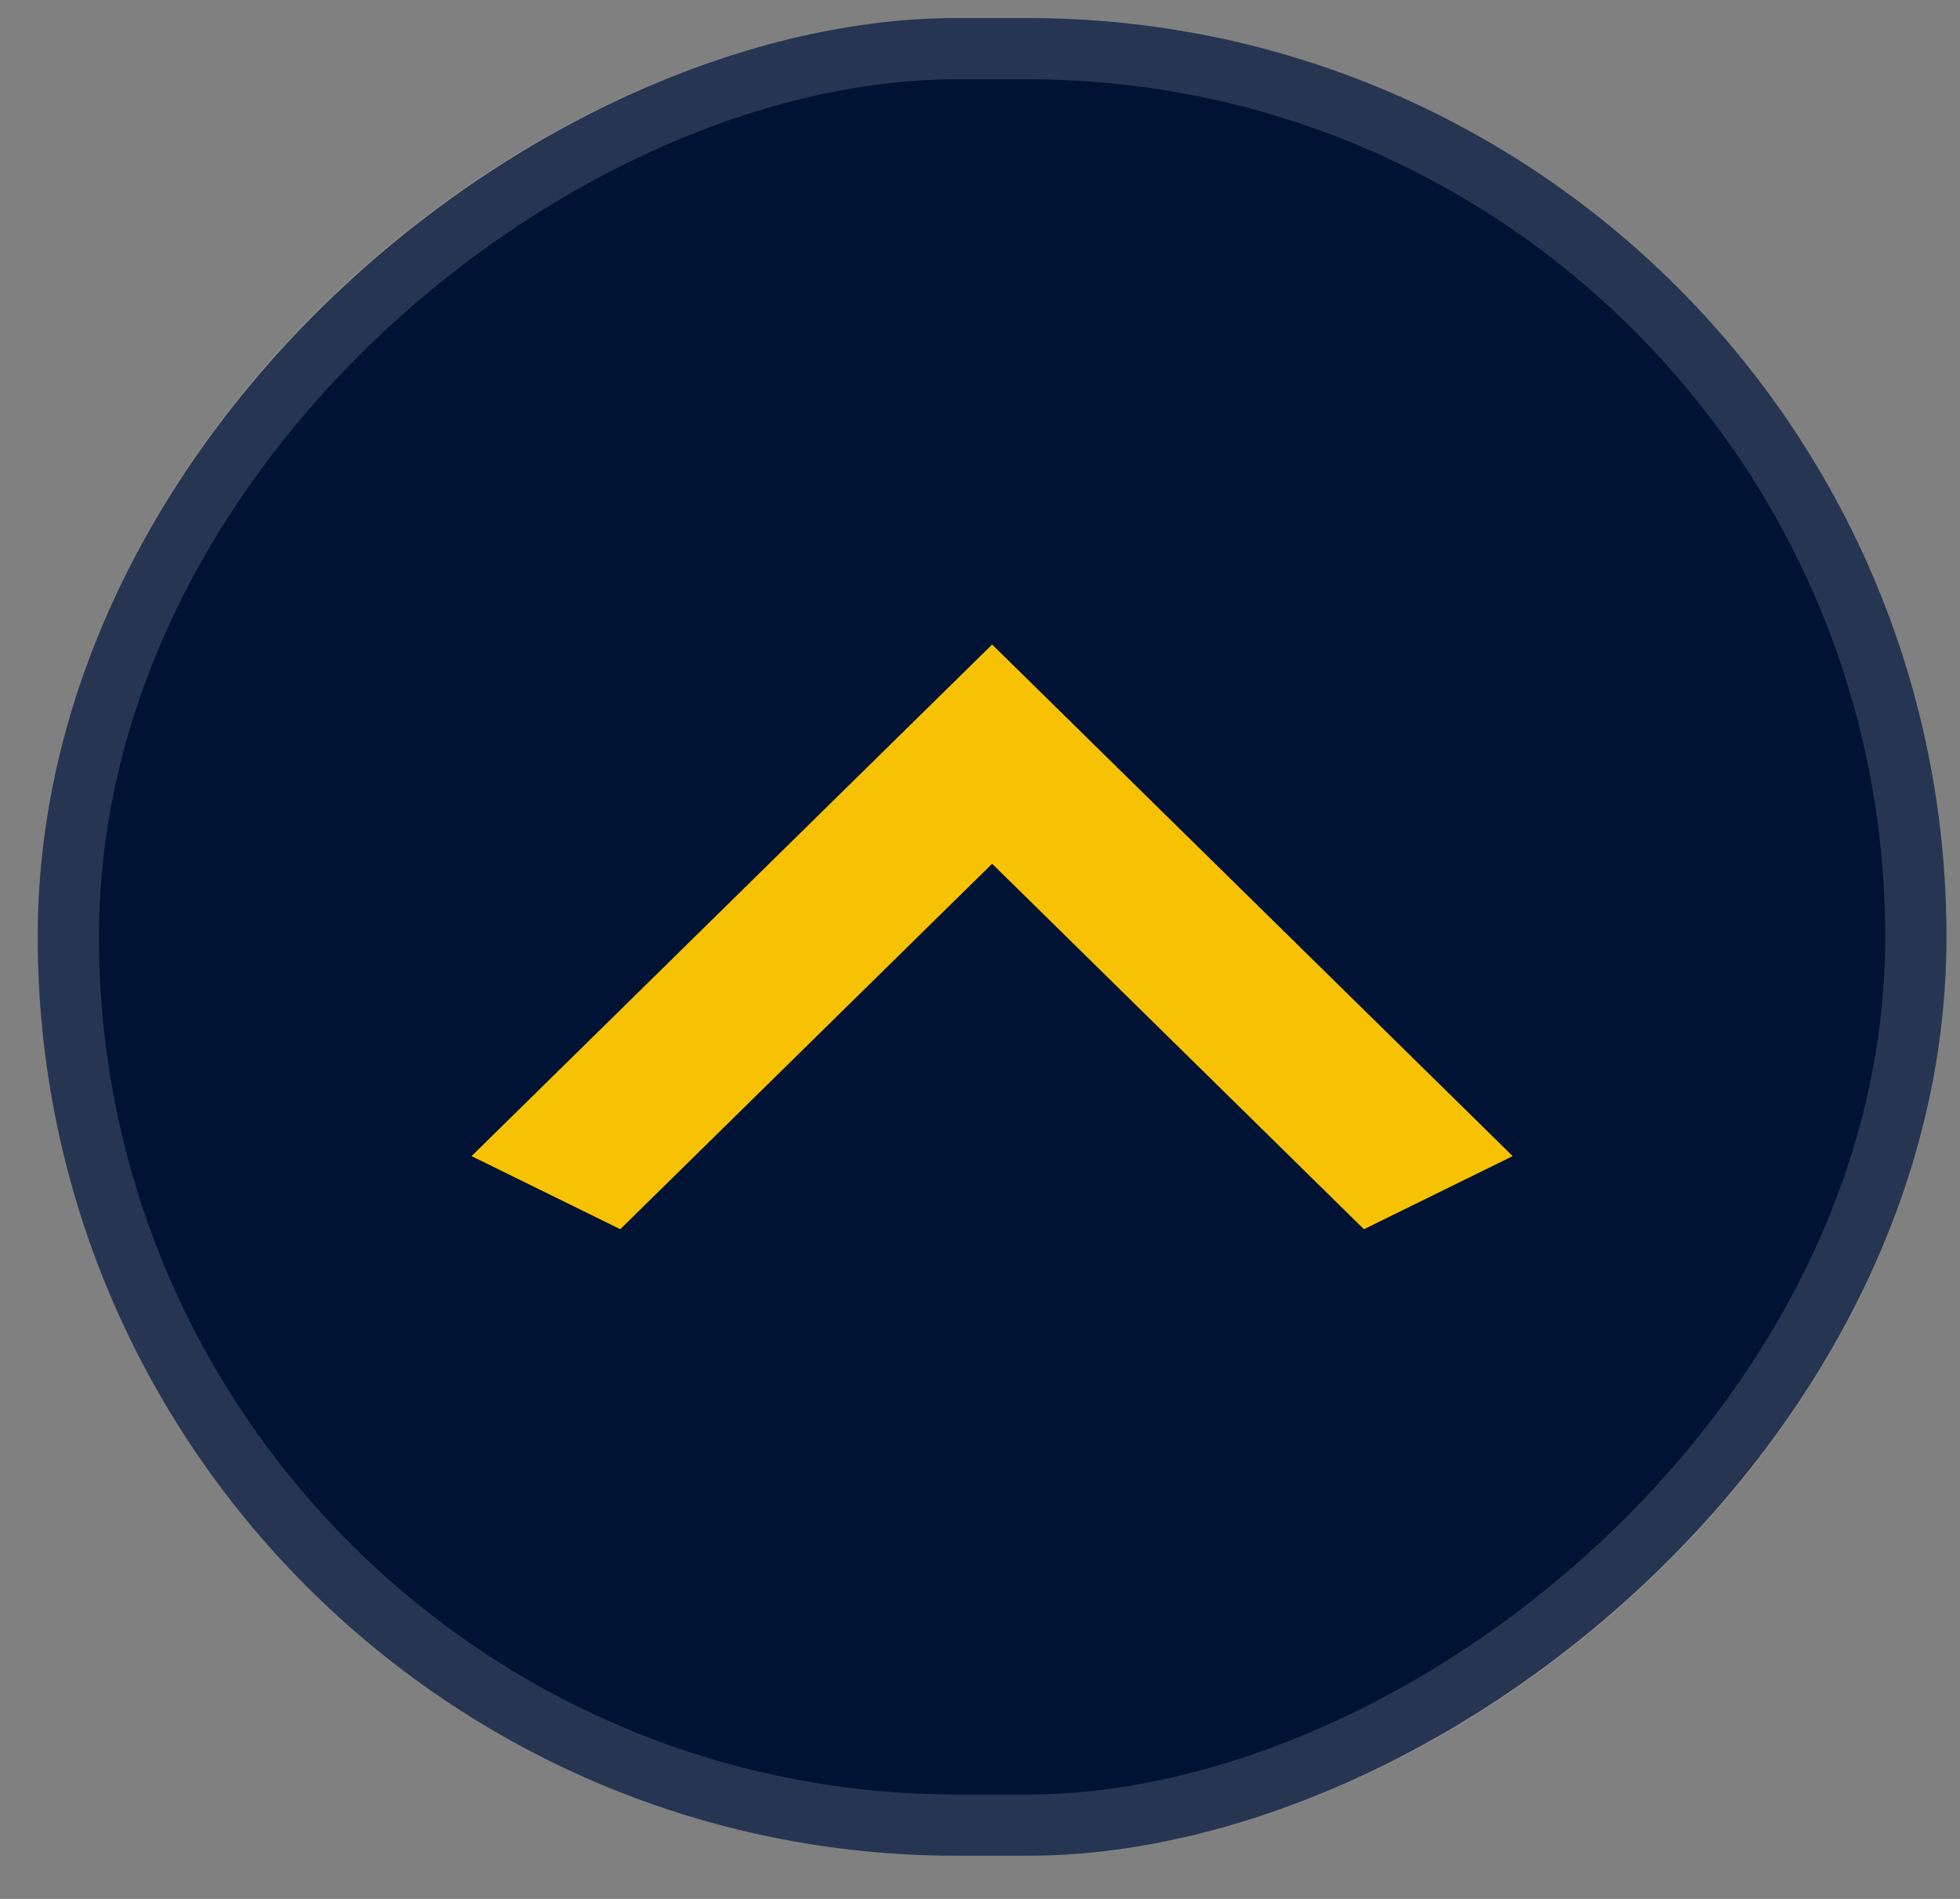
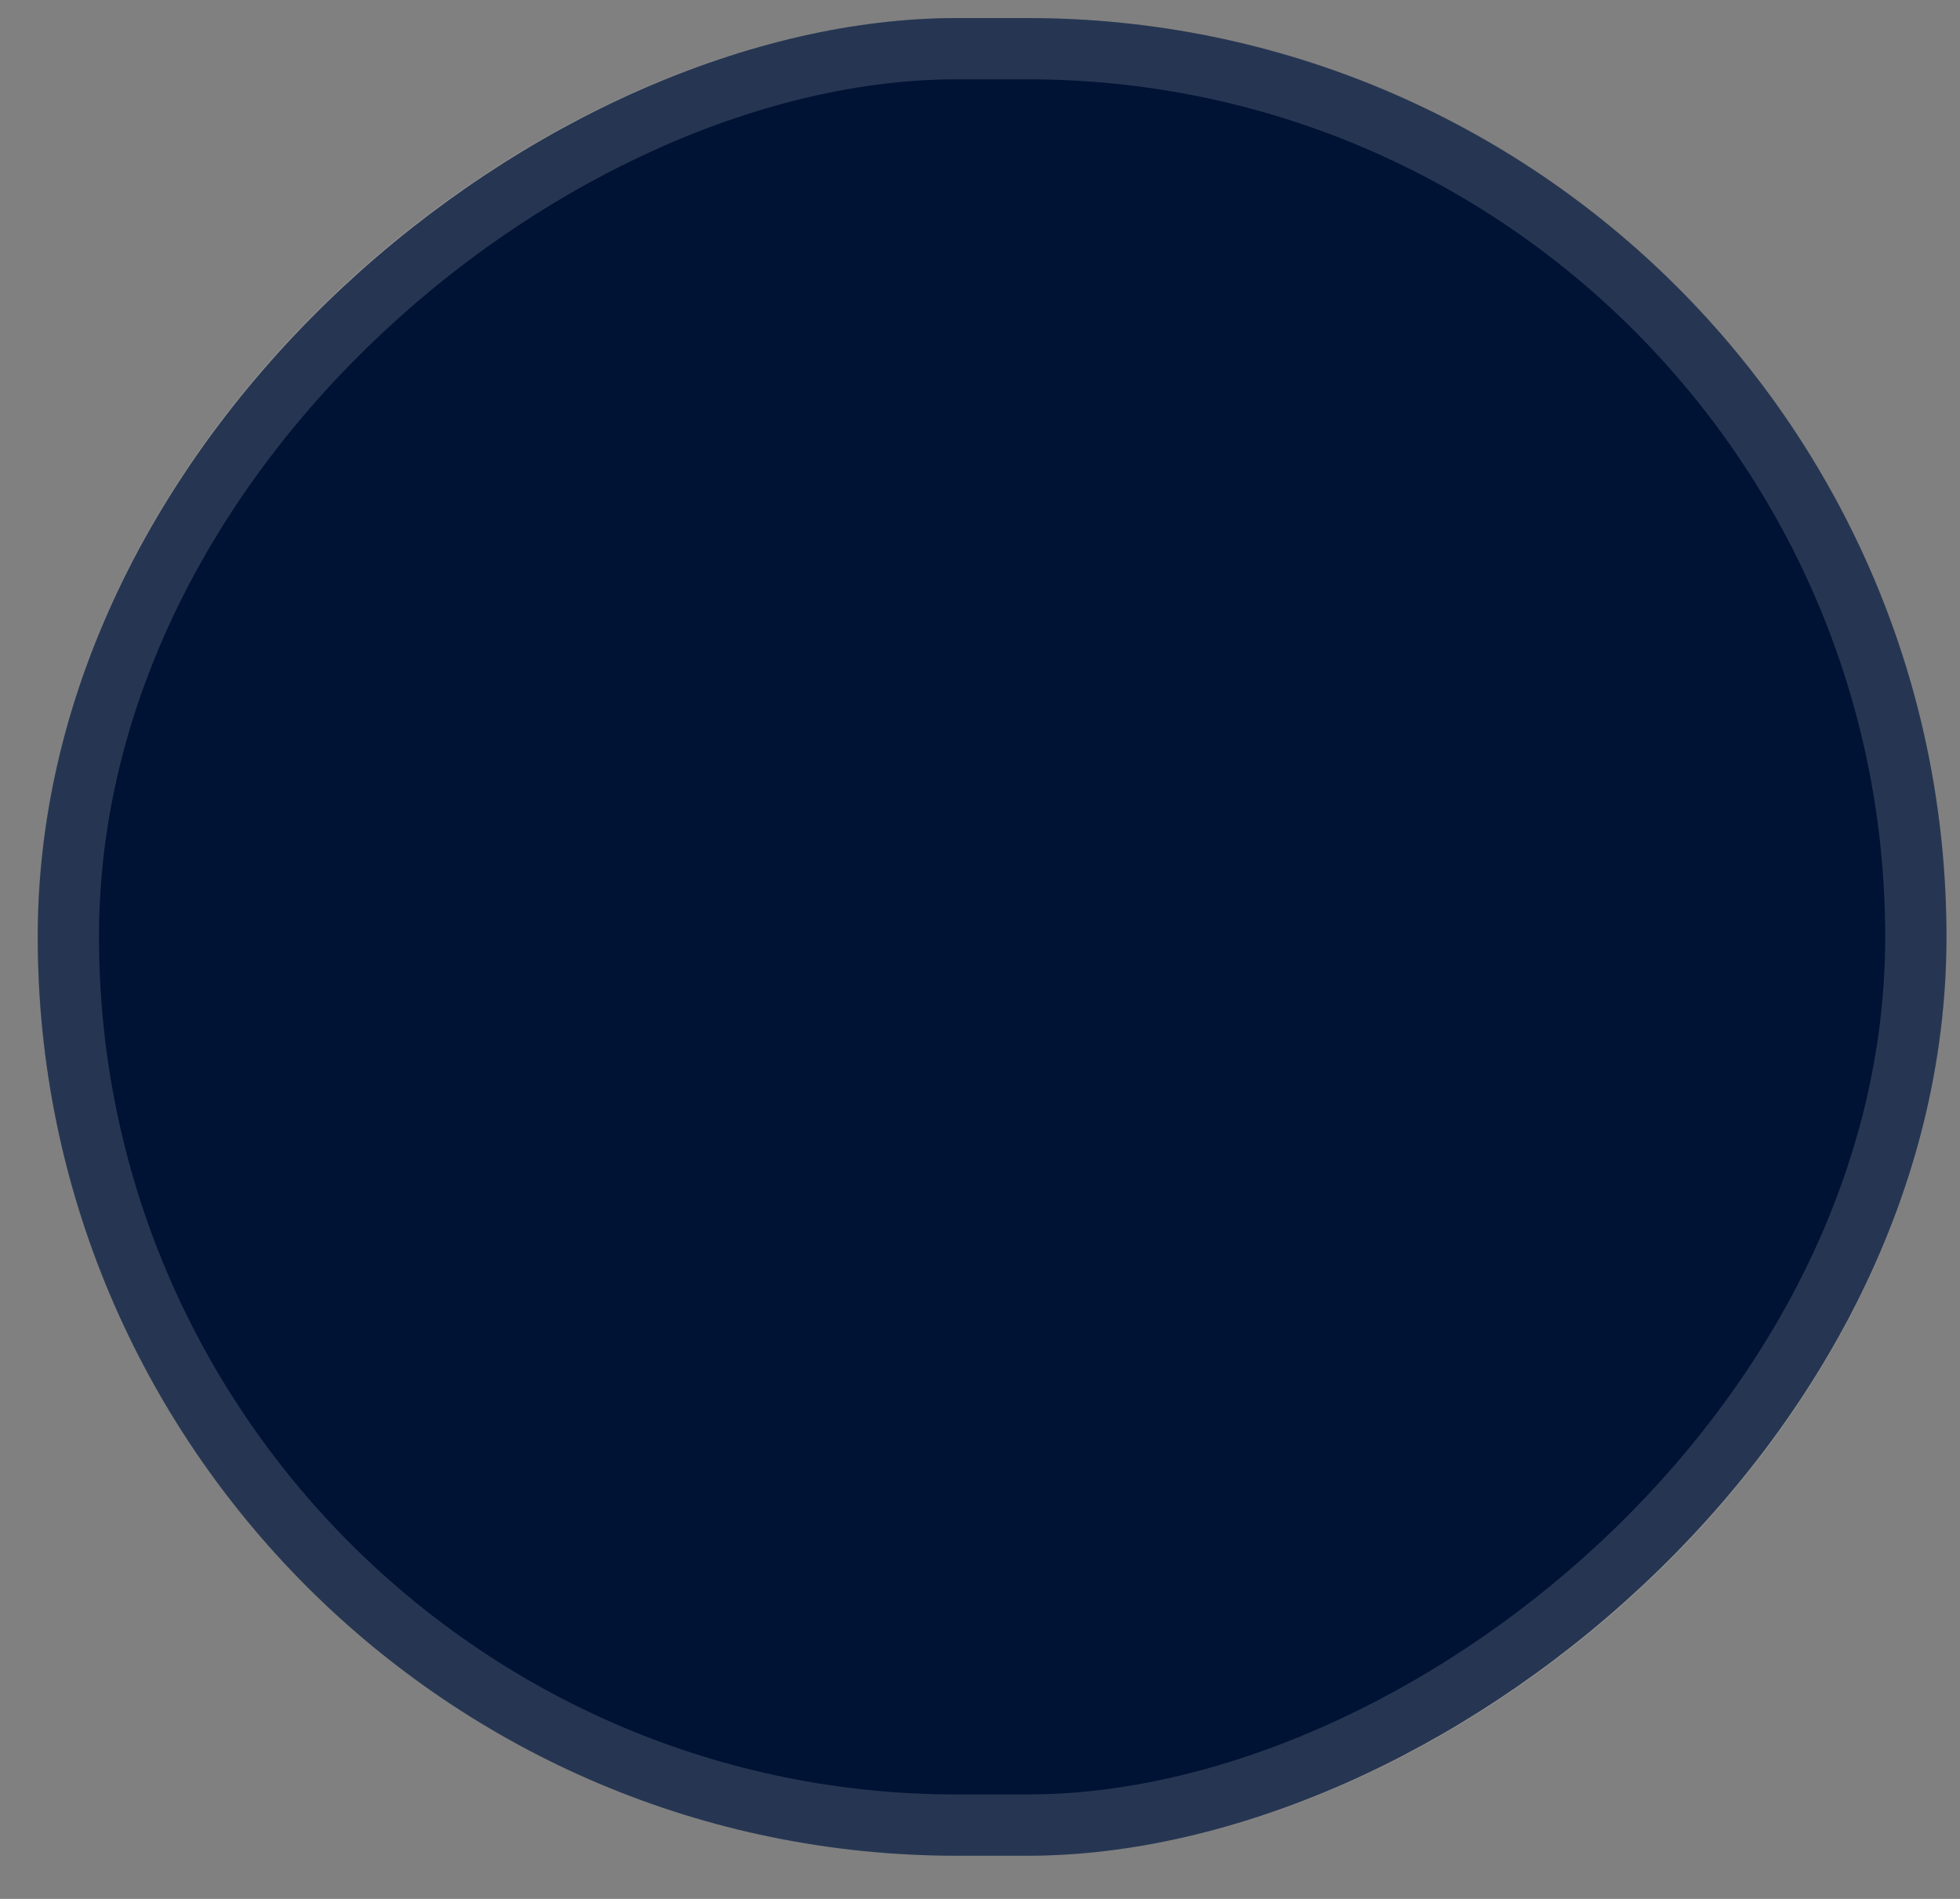
<svg xmlns="http://www.w3.org/2000/svg" width="32" height="31" fill="none">
  <rect width="100%" height="100%" fill="#808080" stroke="none" />
  <rect x=".616" y="30.295" width="30" height="31.163" rx="15" transform="rotate(-90 .616 30.295)" fill="#001334" />
  <rect x="1.116" y="29.795" width="29" height="30.163" rx="14.5" transform="rotate(-90 1.116 29.795)" stroke="#fff" stroke-opacity=".15" />
-   <path d="m22.268 20.067-6.07-5.966-6.071 5.966-2.428-1.193 8.499-8.352 8.499 8.352-2.428 1.193Z" fill="#F7C204" />
</svg>